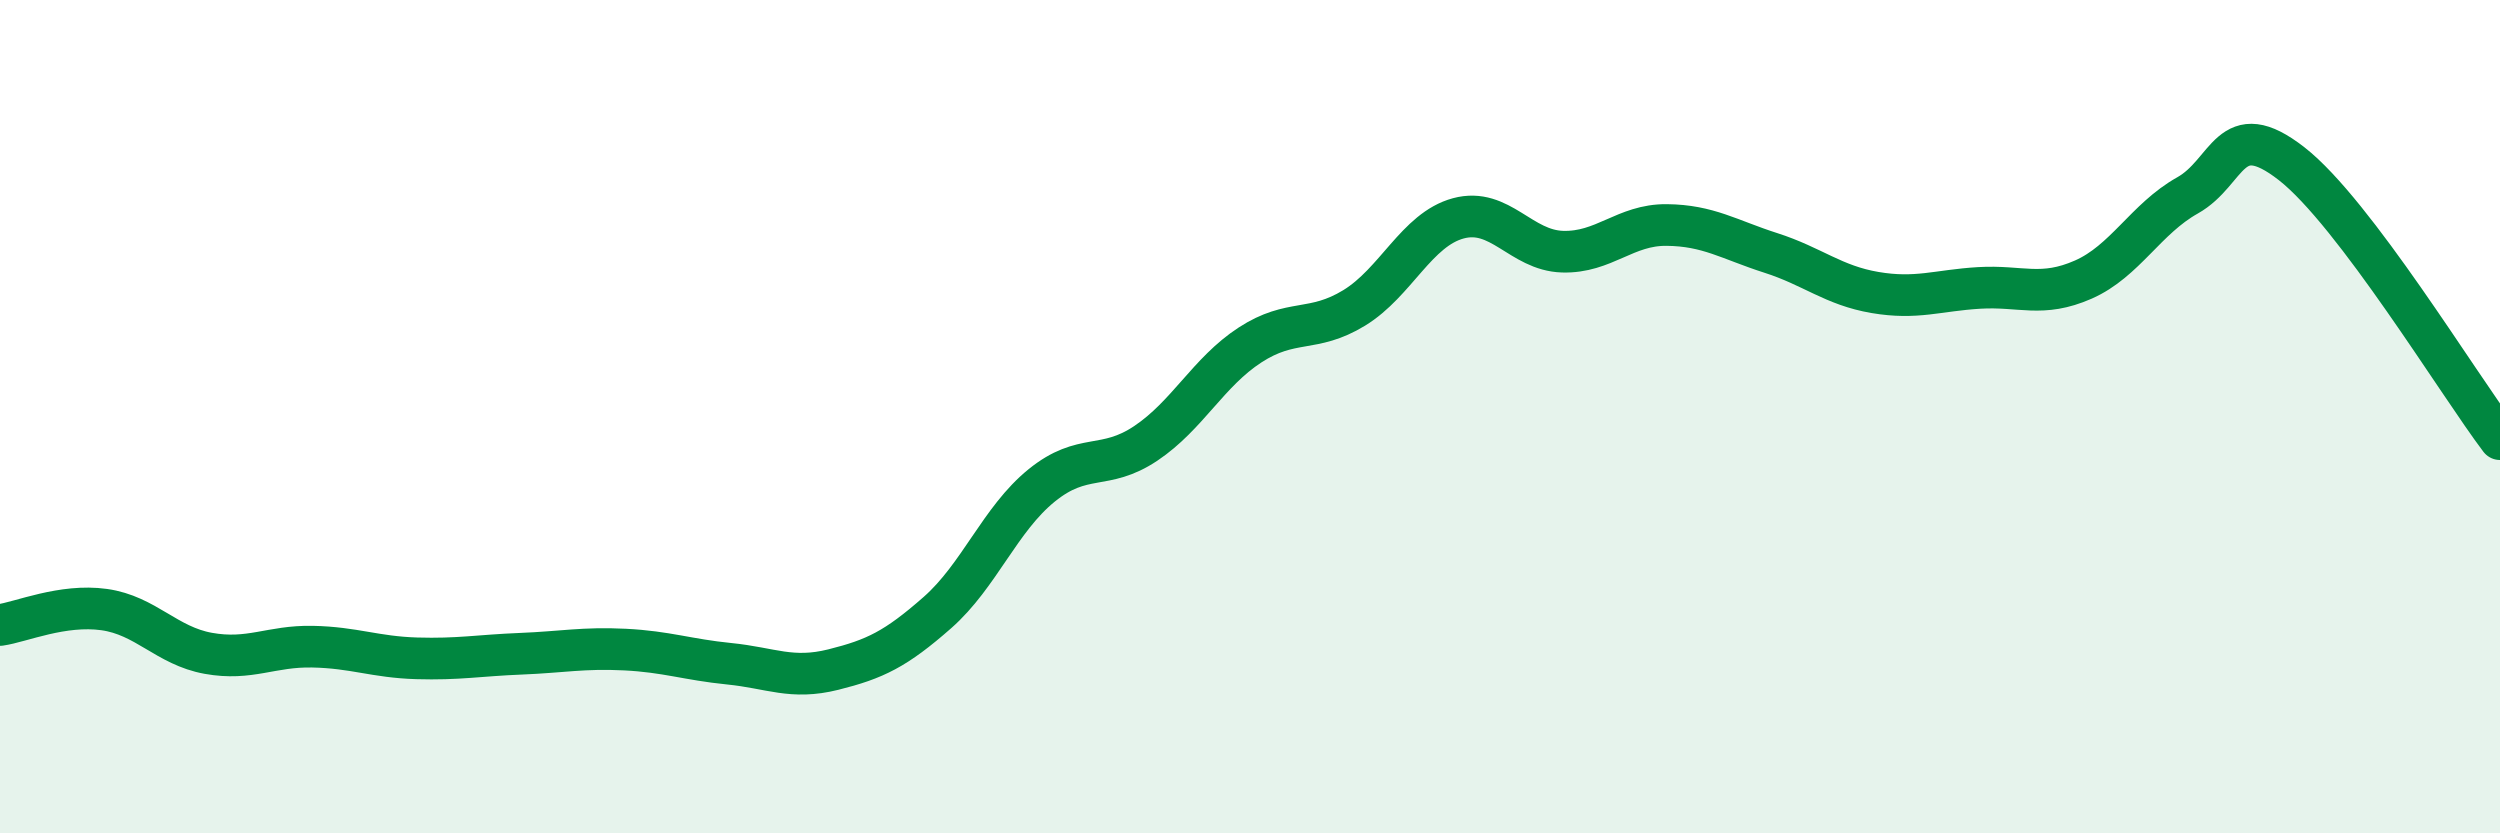
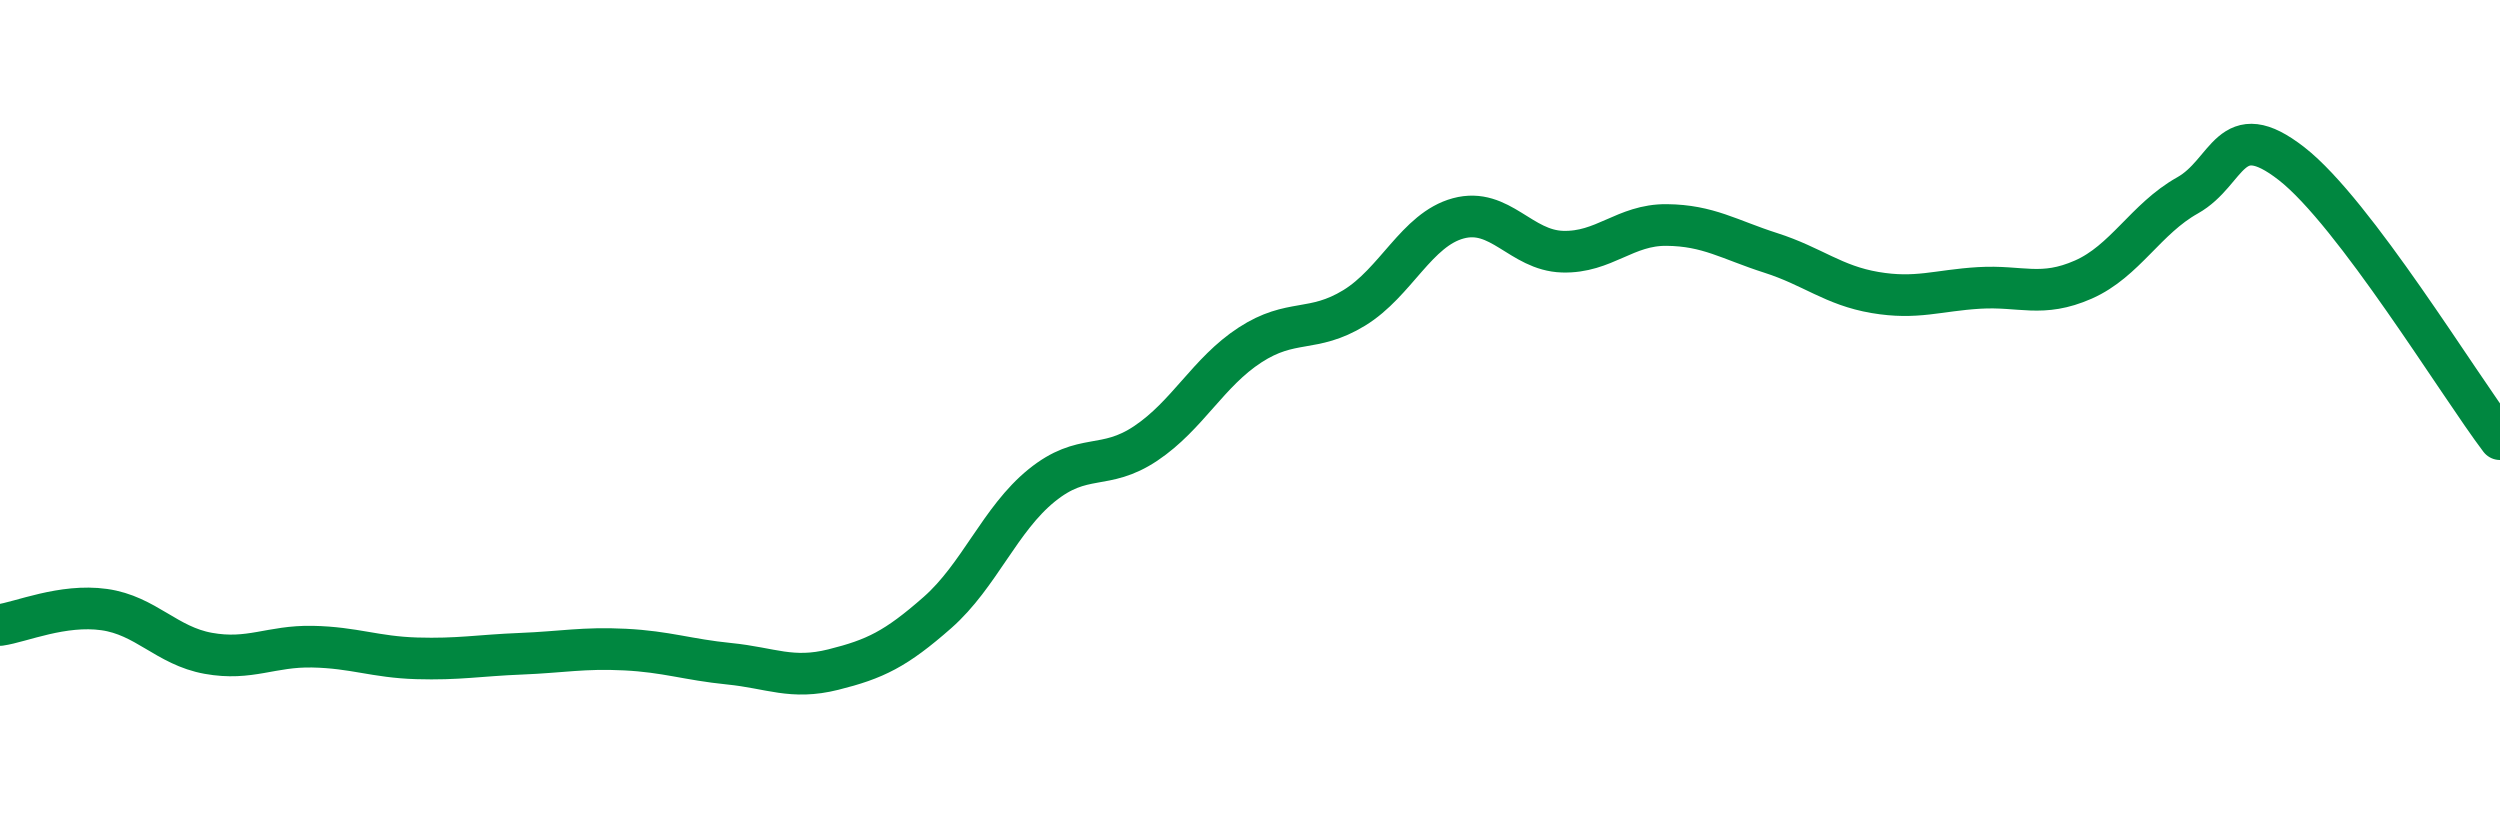
<svg xmlns="http://www.w3.org/2000/svg" width="60" height="20" viewBox="0 0 60 20">
-   <path d="M 0,15 C 0.5,14.93 1.5,14.49 2.5,14.63 C 3.5,14.77 4,15.5 5,15.68 C 6,15.86 6.5,15.5 7.5,15.52 C 8.5,15.54 9,15.77 10,15.8 C 11,15.83 11.5,15.73 12.5,15.69 C 13.5,15.65 14,15.54 15,15.59 C 16,15.64 16.5,15.83 17.5,15.93 C 18.5,16.03 19,16.32 20,16.07 C 21,15.82 21.5,15.58 22.5,14.7 C 23.5,13.82 24,12.46 25,11.65 C 26,10.84 26.5,11.31 27.5,10.64 C 28.5,9.97 29,8.93 30,8.28 C 31,7.63 31.5,8 32.5,7.39 C 33.5,6.78 34,5.51 35,5.24 C 36,4.97 36.5,6.01 37.5,6.04 C 38.5,6.07 39,5.39 40,5.4 C 41,5.41 41.5,5.75 42.5,6.07 C 43.5,6.39 44,6.85 45,7.02 C 46,7.19 46.5,6.97 47.5,6.91 C 48.5,6.85 49,7.15 50,6.71 C 51,6.27 51.5,5.25 52.5,4.69 C 53.5,4.13 53.5,2.76 55,3.93 C 56.5,5.1 59,9.22 60,10.54L60 20L0 20Z" fill="#008740" opacity="0.1" stroke-linecap="round" stroke-linejoin="round" />
  <path d="M 0,15 C 0.5,14.93 1.5,14.49 2.5,14.63 C 3.5,14.77 4,15.5 5,15.68 C 6,15.86 6.5,15.5 7.5,15.52 C 8.5,15.54 9,15.77 10,15.8 C 11,15.83 11.5,15.73 12.5,15.69 C 13.5,15.65 14,15.54 15,15.59 C 16,15.64 16.5,15.83 17.5,15.93 C 18.5,16.03 19,16.32 20,16.07 C 21,15.82 21.5,15.58 22.5,14.7 C 23.5,13.82 24,12.46 25,11.65 C 26,10.84 26.5,11.31 27.5,10.64 C 28.5,9.97 29,8.93 30,8.28 C 31,7.63 31.5,8 32.5,7.39 C 33.5,6.78 34,5.51 35,5.24 C 36,4.97 36.5,6.01 37.5,6.04 C 38.5,6.07 39,5.39 40,5.4 C 41,5.41 41.5,5.75 42.5,6.07 C 43.5,6.39 44,6.85 45,7.02 C 46,7.19 46.5,6.97 47.5,6.91 C 48.5,6.85 49,7.15 50,6.71 C 51,6.27 51.5,5.25 52.5,4.69 C 53.5,4.13 53.5,2.76 55,3.93 C 56.5,5.1 59,9.22 60,10.54" stroke="#008740" stroke-width="1" fill="none" stroke-linecap="round" stroke-linejoin="round" />
</svg>